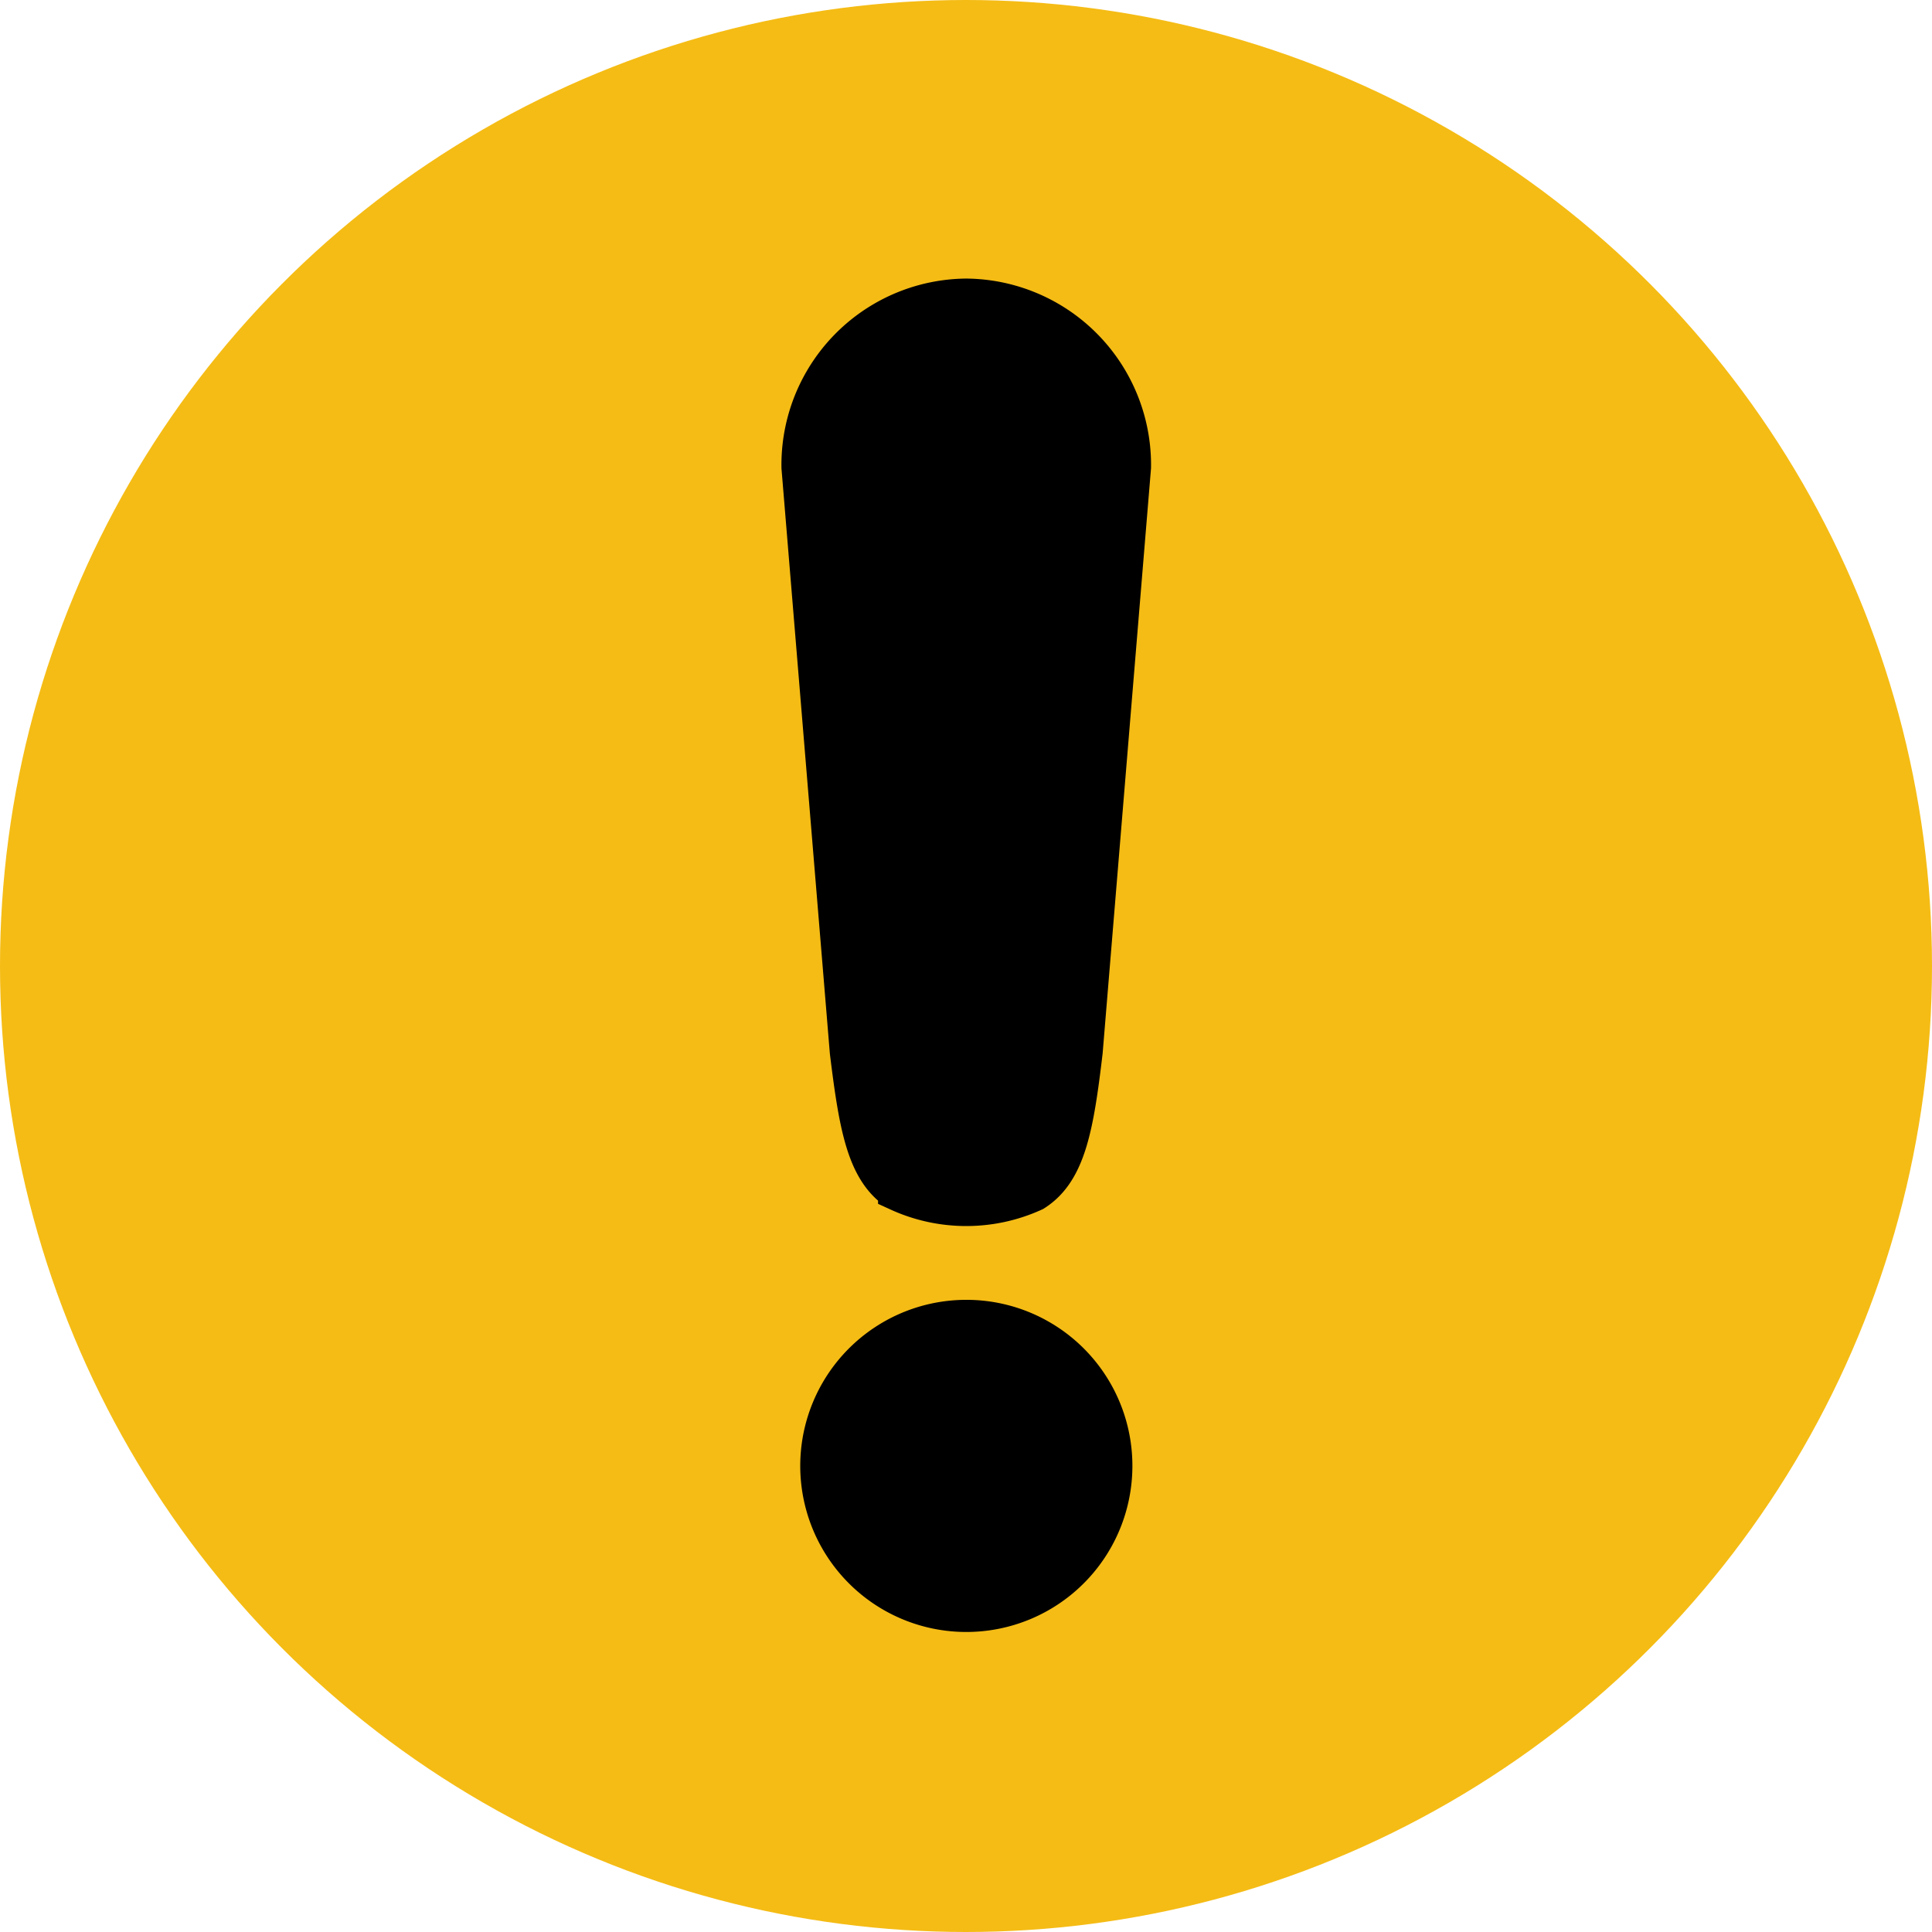
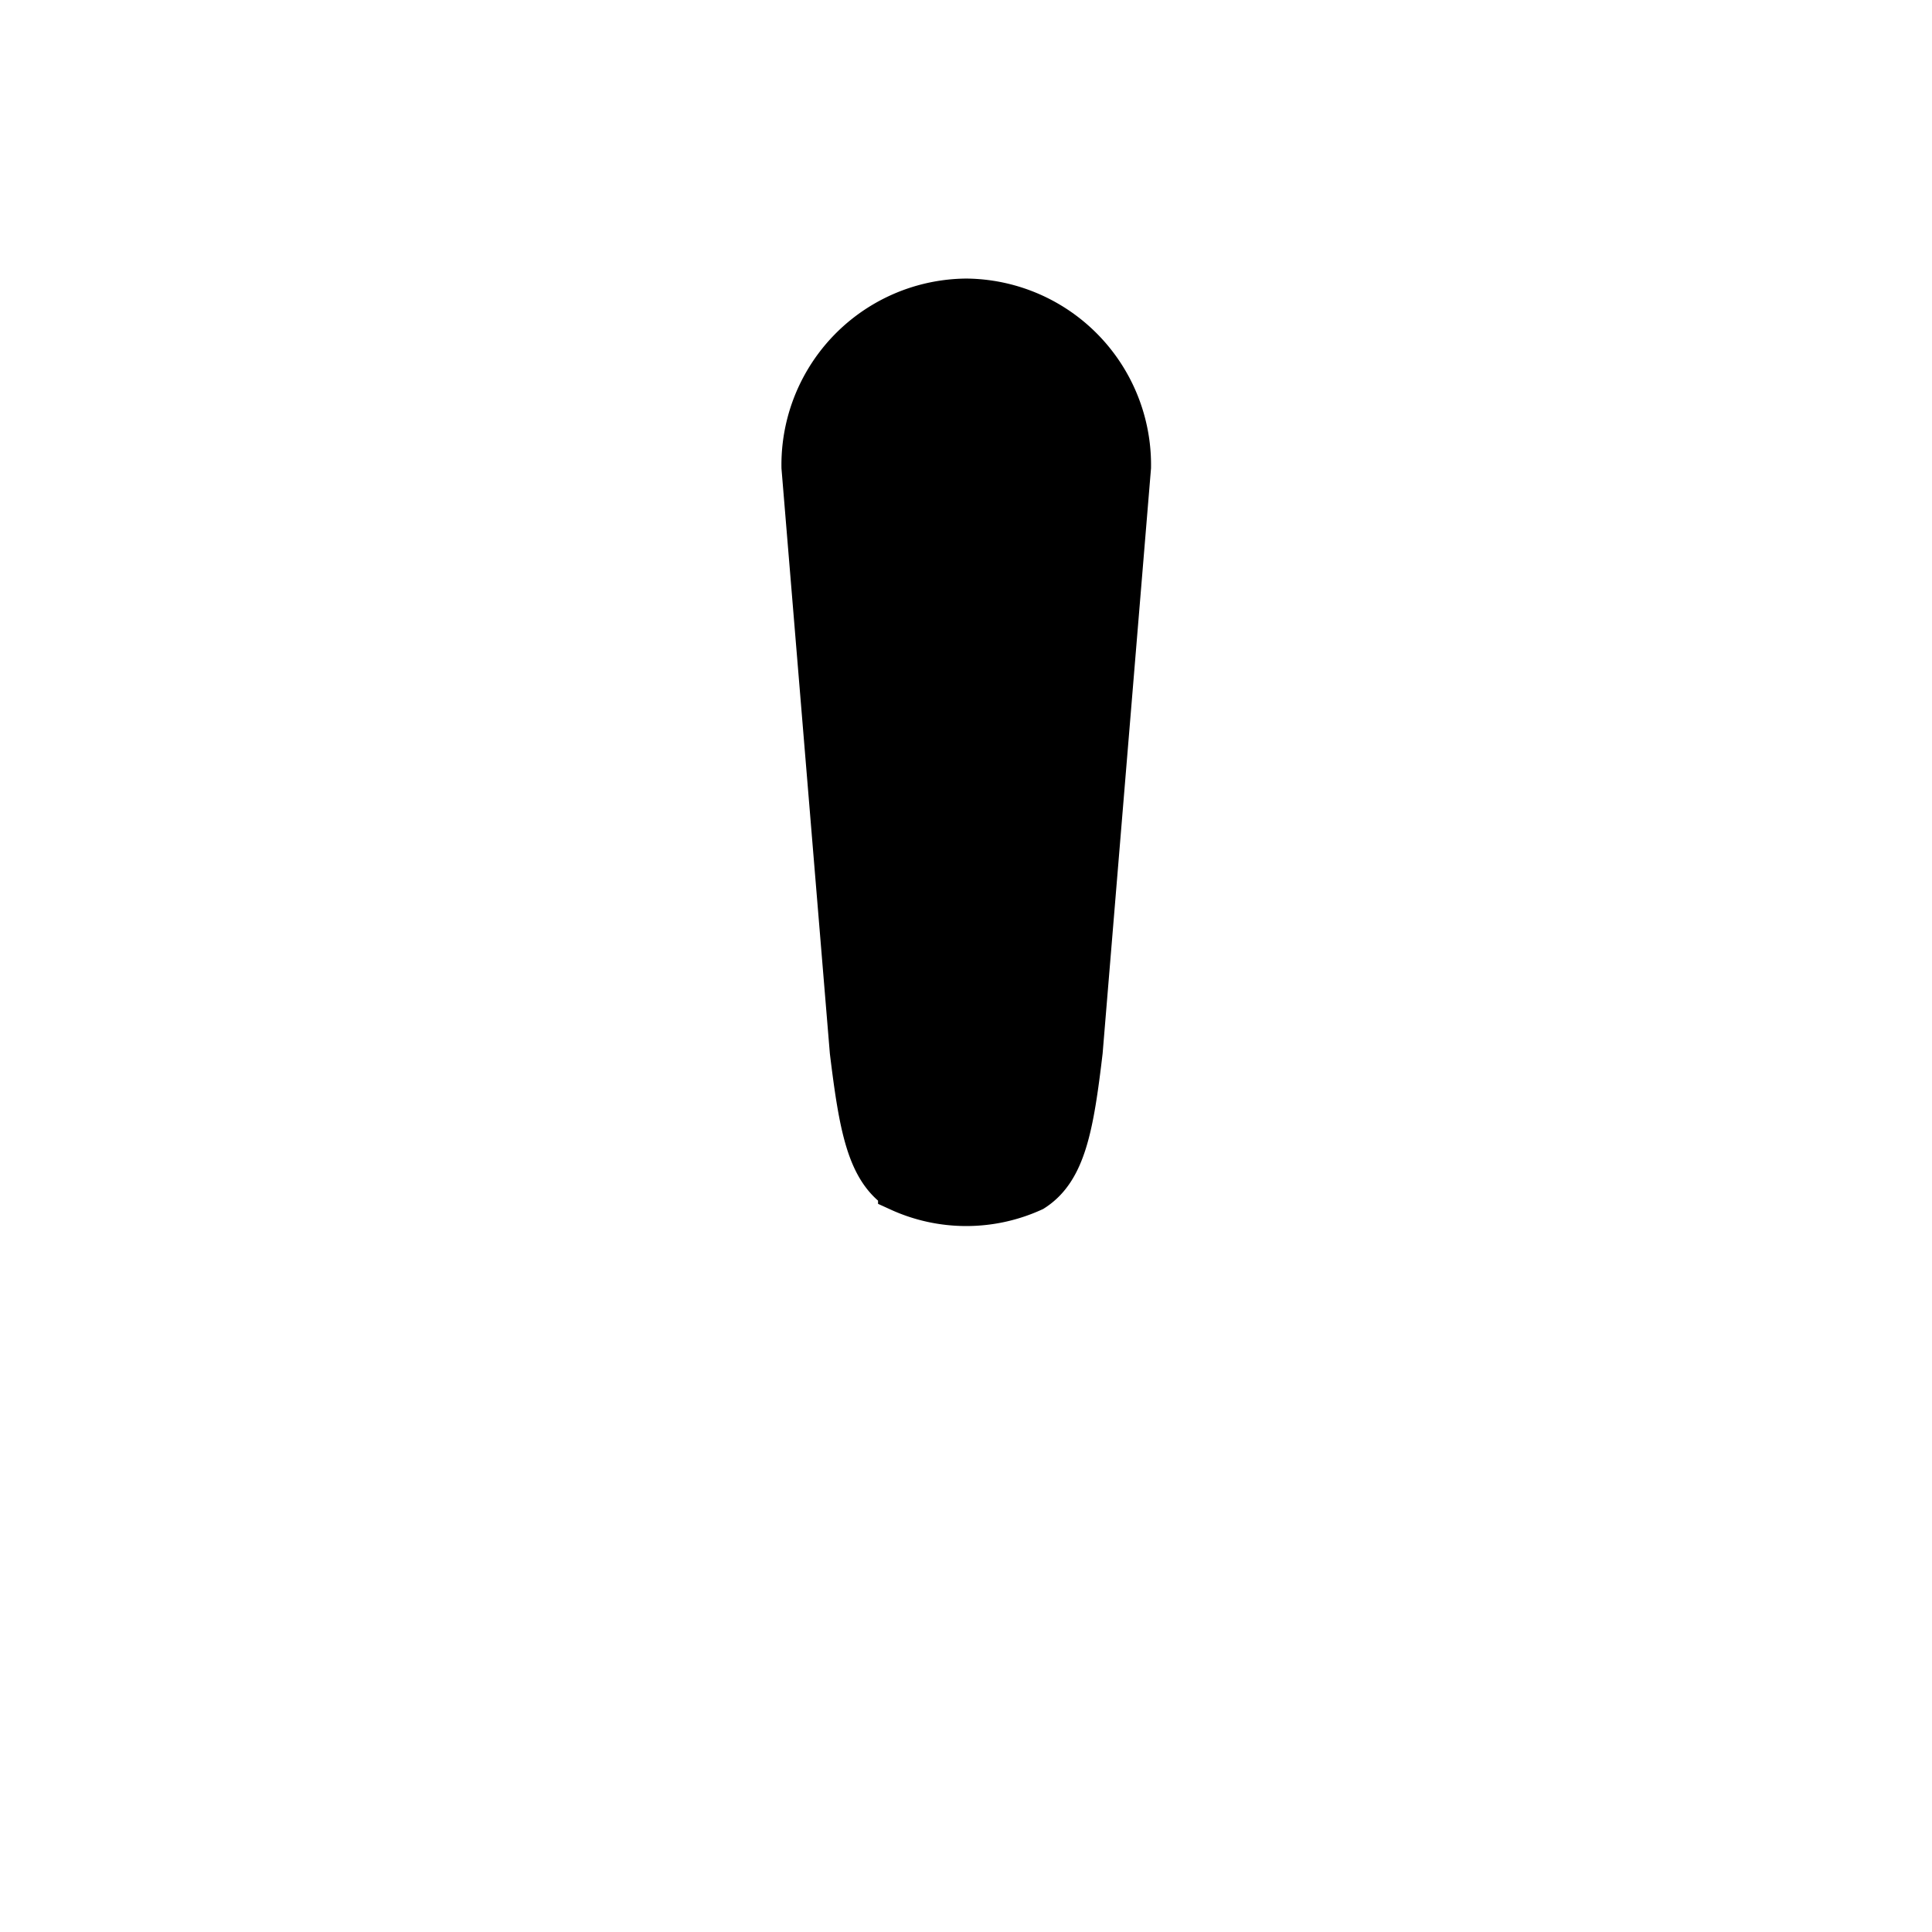
<svg xmlns="http://www.w3.org/2000/svg" width="24" height="24" viewBox="0 0 24 24">
  <defs>
    <style>.a{fill:none;}.b{fill:#f5bc15;}.c{stroke:#000;stroke-linecap:square;stroke-width:0.537px;}</style>
  </defs>
  <circle class="a" cx="12" cy="12" r="12" />
-   <circle class="b" cx="12" cy="12" r="12" />
  <g transform="translate(9.942 3.729)">
-     <path d="M162.978,287.244a2.063,2.063,0,1,1-2.063-2.062A2.062,2.062,0,0,1,162.978,287.244Z" transform="translate(-158.853 -272.764)" />
+     <path d="M162.978,287.244A2.062,2.062,0,0,1,162.978,287.244Z" transform="translate(-158.853 -272.764)" />
    <path class="c" d="M161.26,146.924A2.046,2.046,0,0,0,159.231,149l.6,7.256c.115.939.212,1.47.6,1.721a1.991,1.991,0,0,0,1.654,0c.39-.249.489-.782.6-1.722l.6-7.256A2.046,2.046,0,0,0,161.26,146.924Z" transform="translate(-159.197 -146.924)" />
  </g>
</svg>